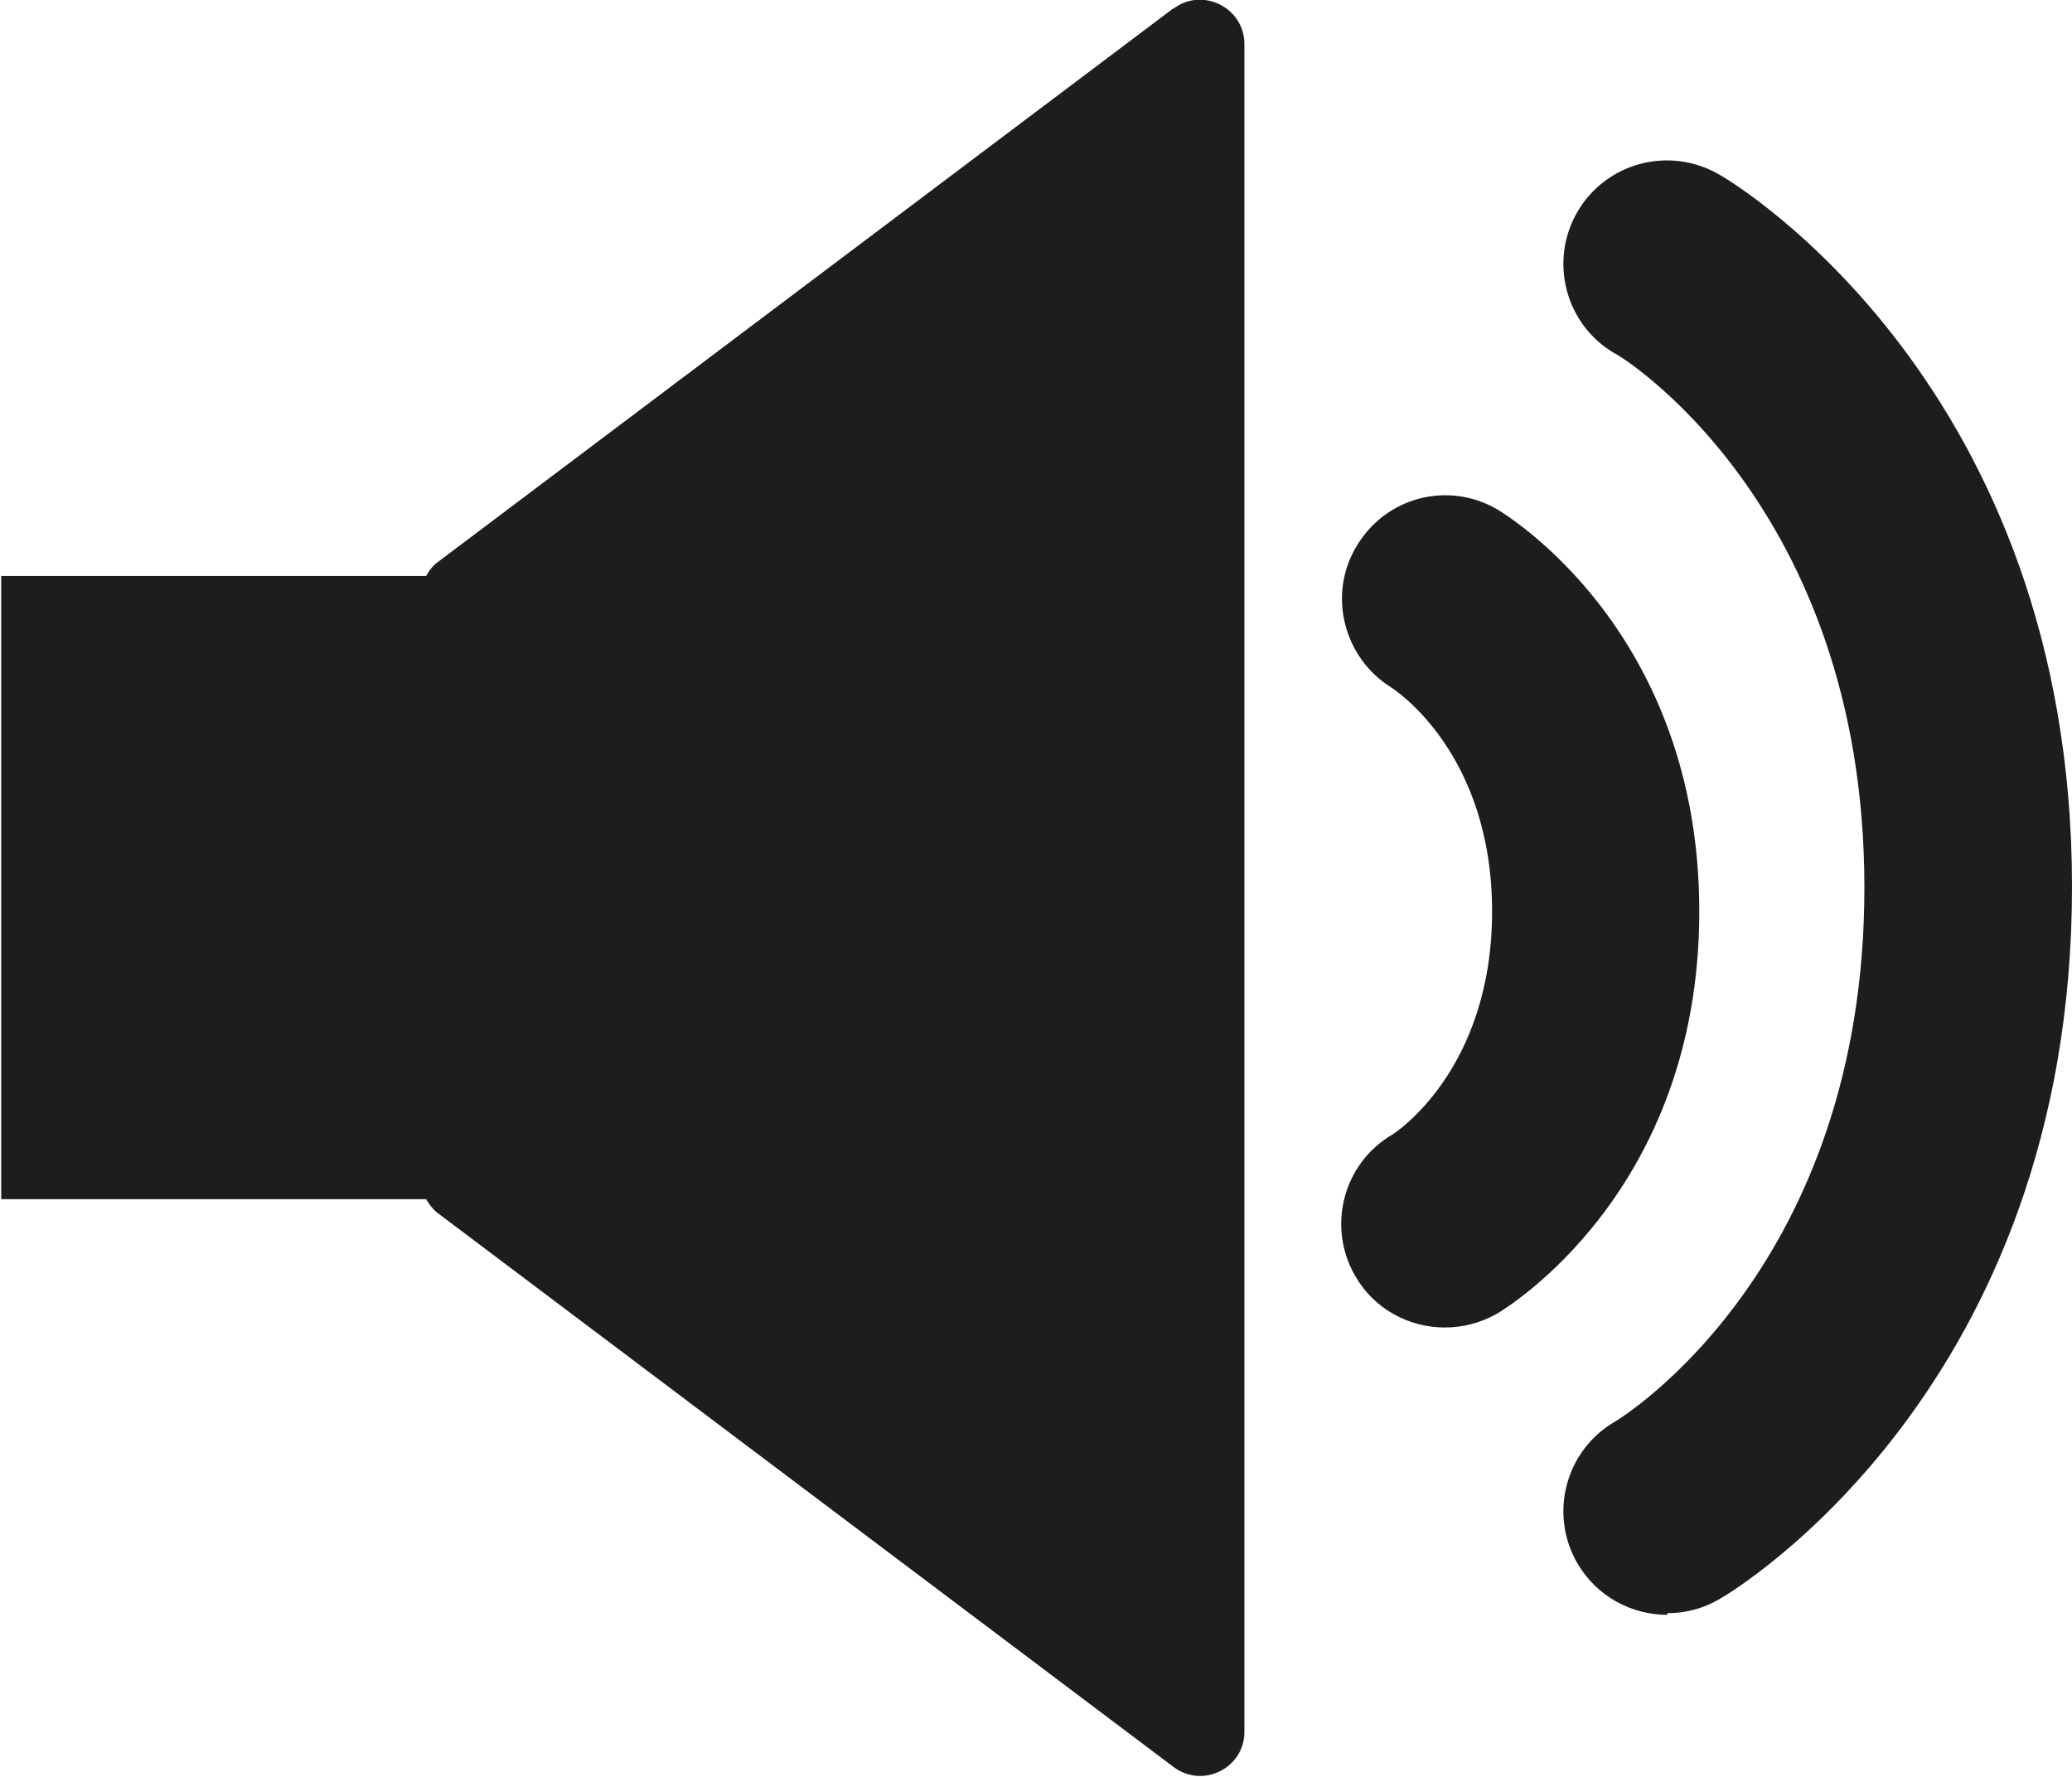
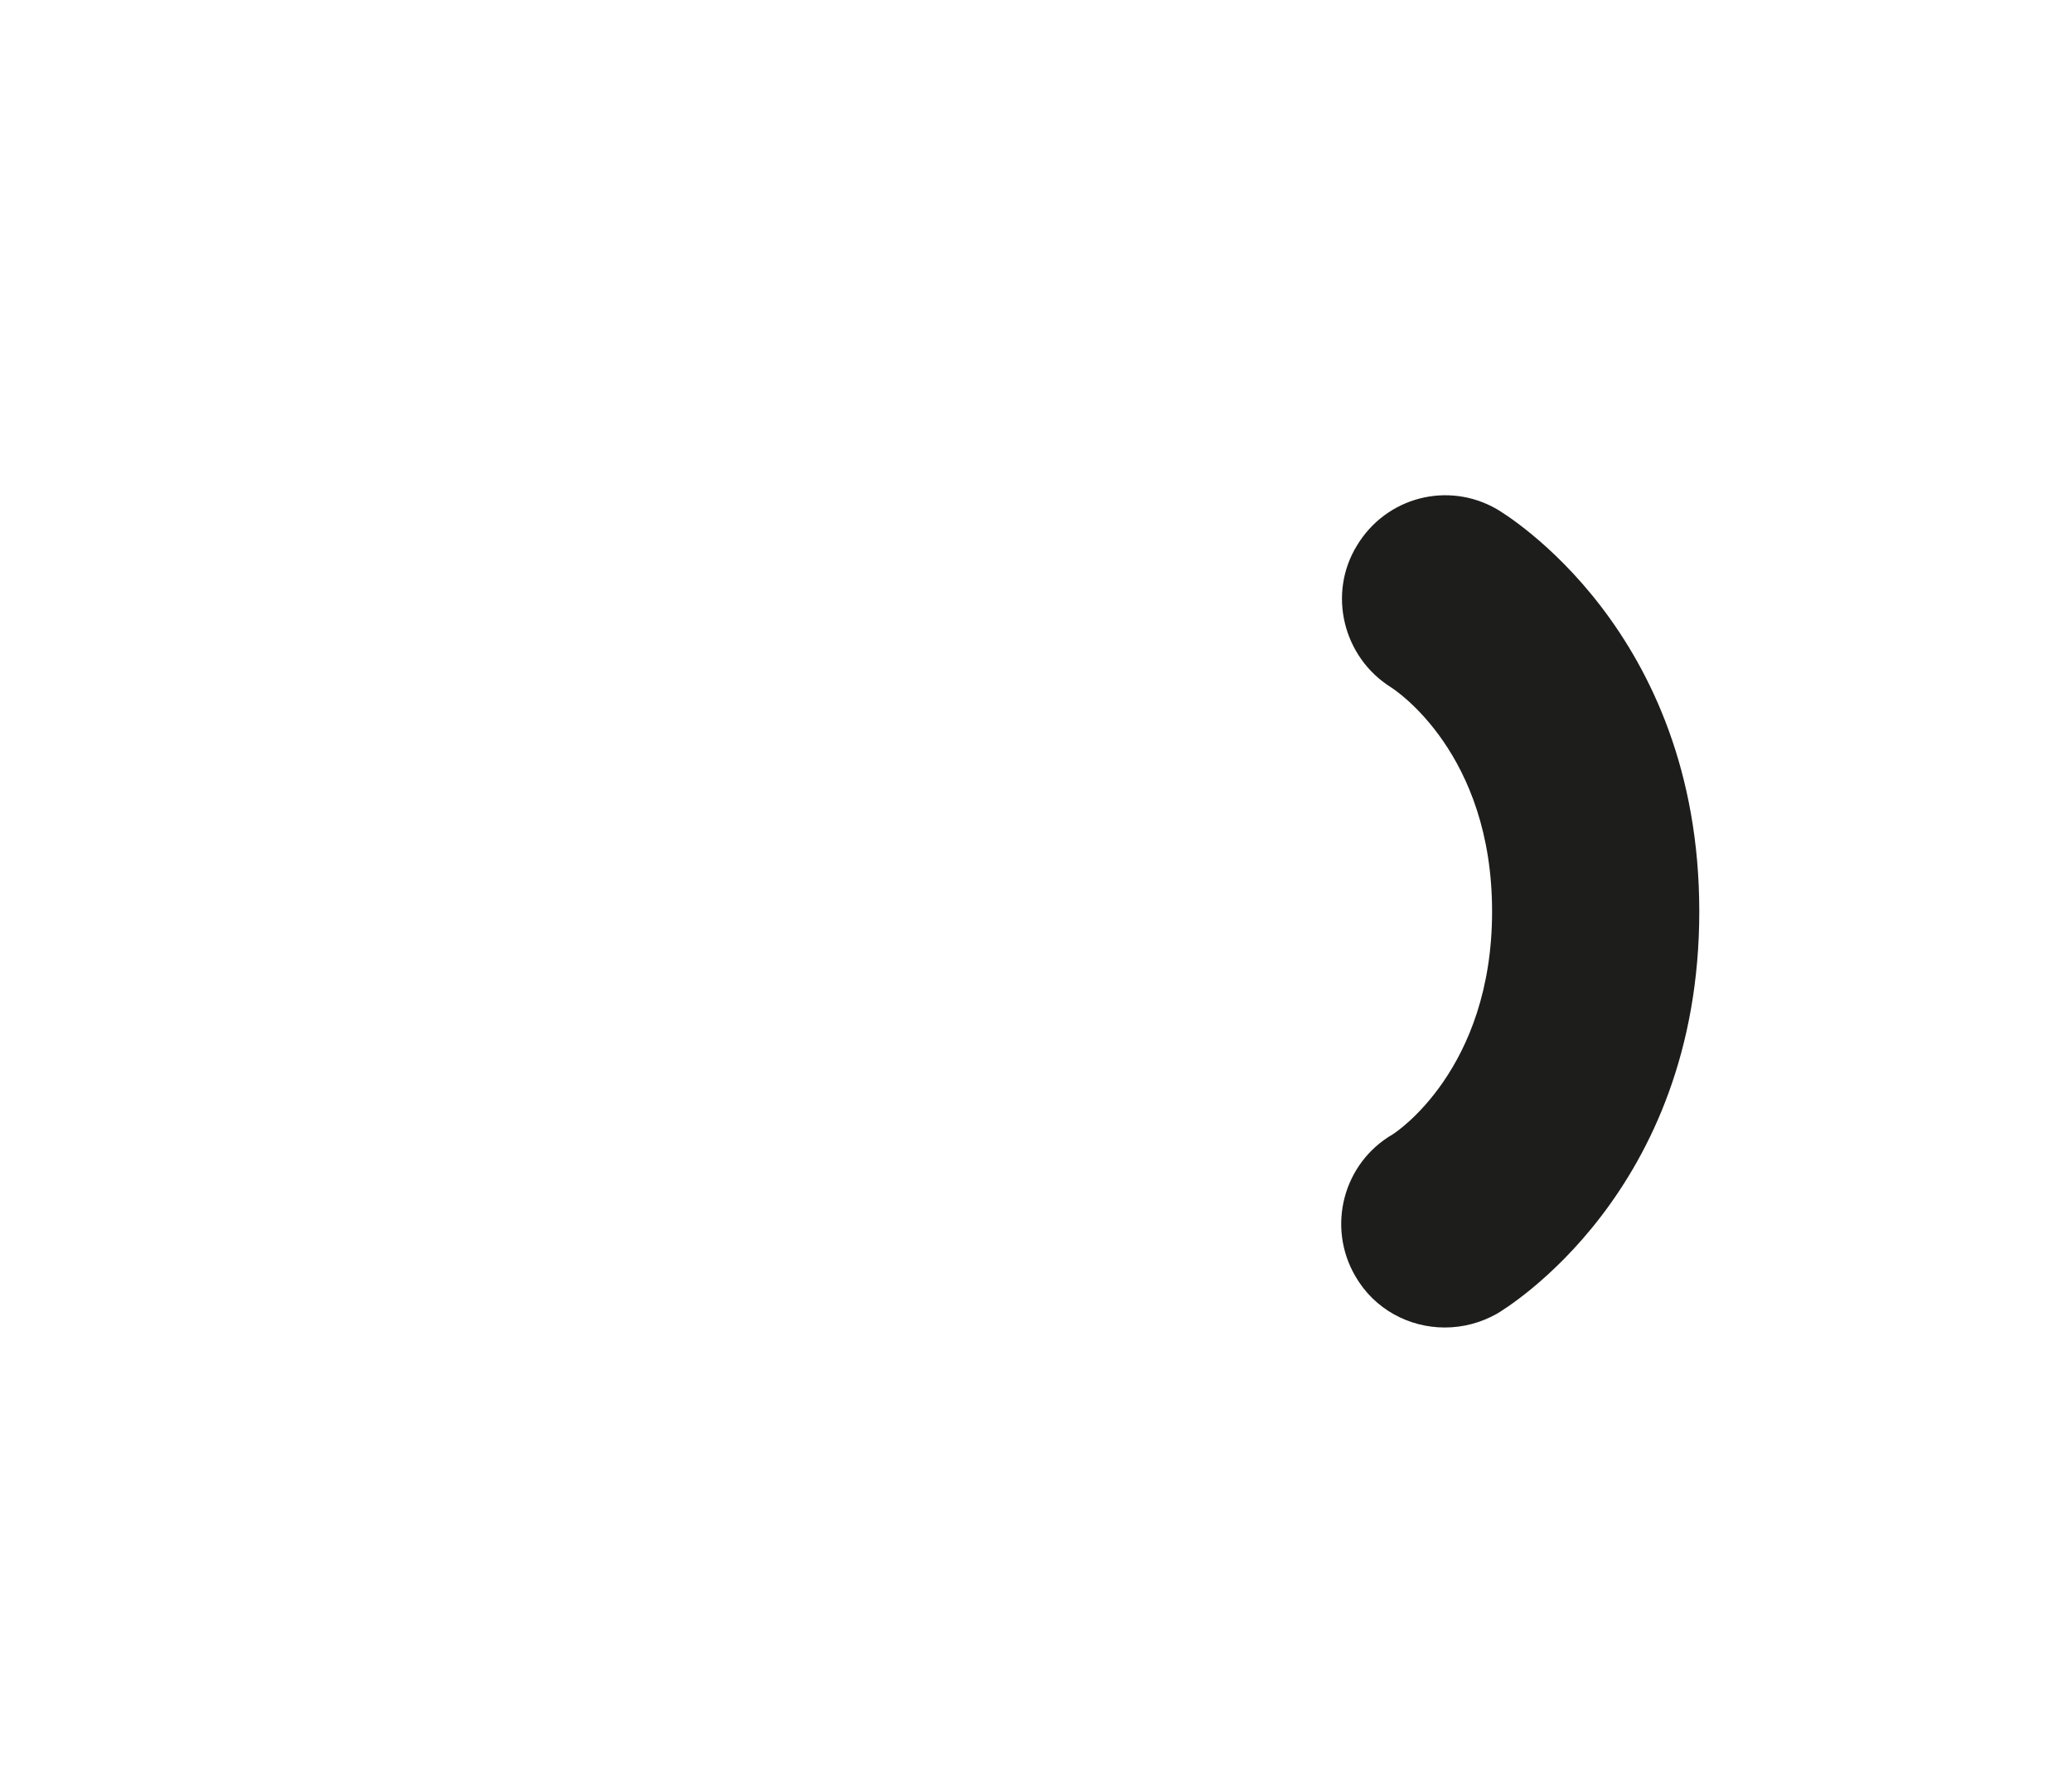
<svg xmlns="http://www.w3.org/2000/svg" width="400" height="343" version="1.1" viewBox="0 0 512 439">
  <style>.st6{fill:#1d1d1b}</style>
  <g id="ICONS" transform="translate(-256 -293)">
-     <path class="st6" d="m546 295-182 137c-1.2 0.9-2 2.1-2.7 3.3h-105v154h105c0.7 1.2 1.6 2.4 2.7 3.3l182 137c7.2 5.4 17.5 0.3 17.5-8.7v-417c0-9-10.3-14.2-17.5-8.8zm122 397c-8.8 0-17.4-4.5-22.2-12.7-7.1-12.2-3-27.9 9.2-35 2.4-1.4 61.7-38.4 61.7-132 0-95-61.1-132-61.7-132-12.2-7.1-16.3-22.8-9.2-35s22.8-16.3 35-9.2c3.7 2 87.2 52.2 87.2 176s-83.5 174-87.1 176c-4.1 2.4-8.5 3.5-12.9 3.5z" />
    <path class="st6" d="m613 621c-8.8 0-17.4-4.5-22.1-12.7-7.1-12.2-3-27.9 9.2-35 0.7-0.4 24.6-16 24.6-55.1s-23.9-54.7-25-55.4c-11.8-7.4-15.7-23.1-8.4-35 7.2-12 22.5-16 34.6-9 2 1.2 50 29.9 50 99.4s-48 98.2-50 99.4c-4.1 2.3-8.5 3.4-12.9 3.4z" />
  </g>
</svg>